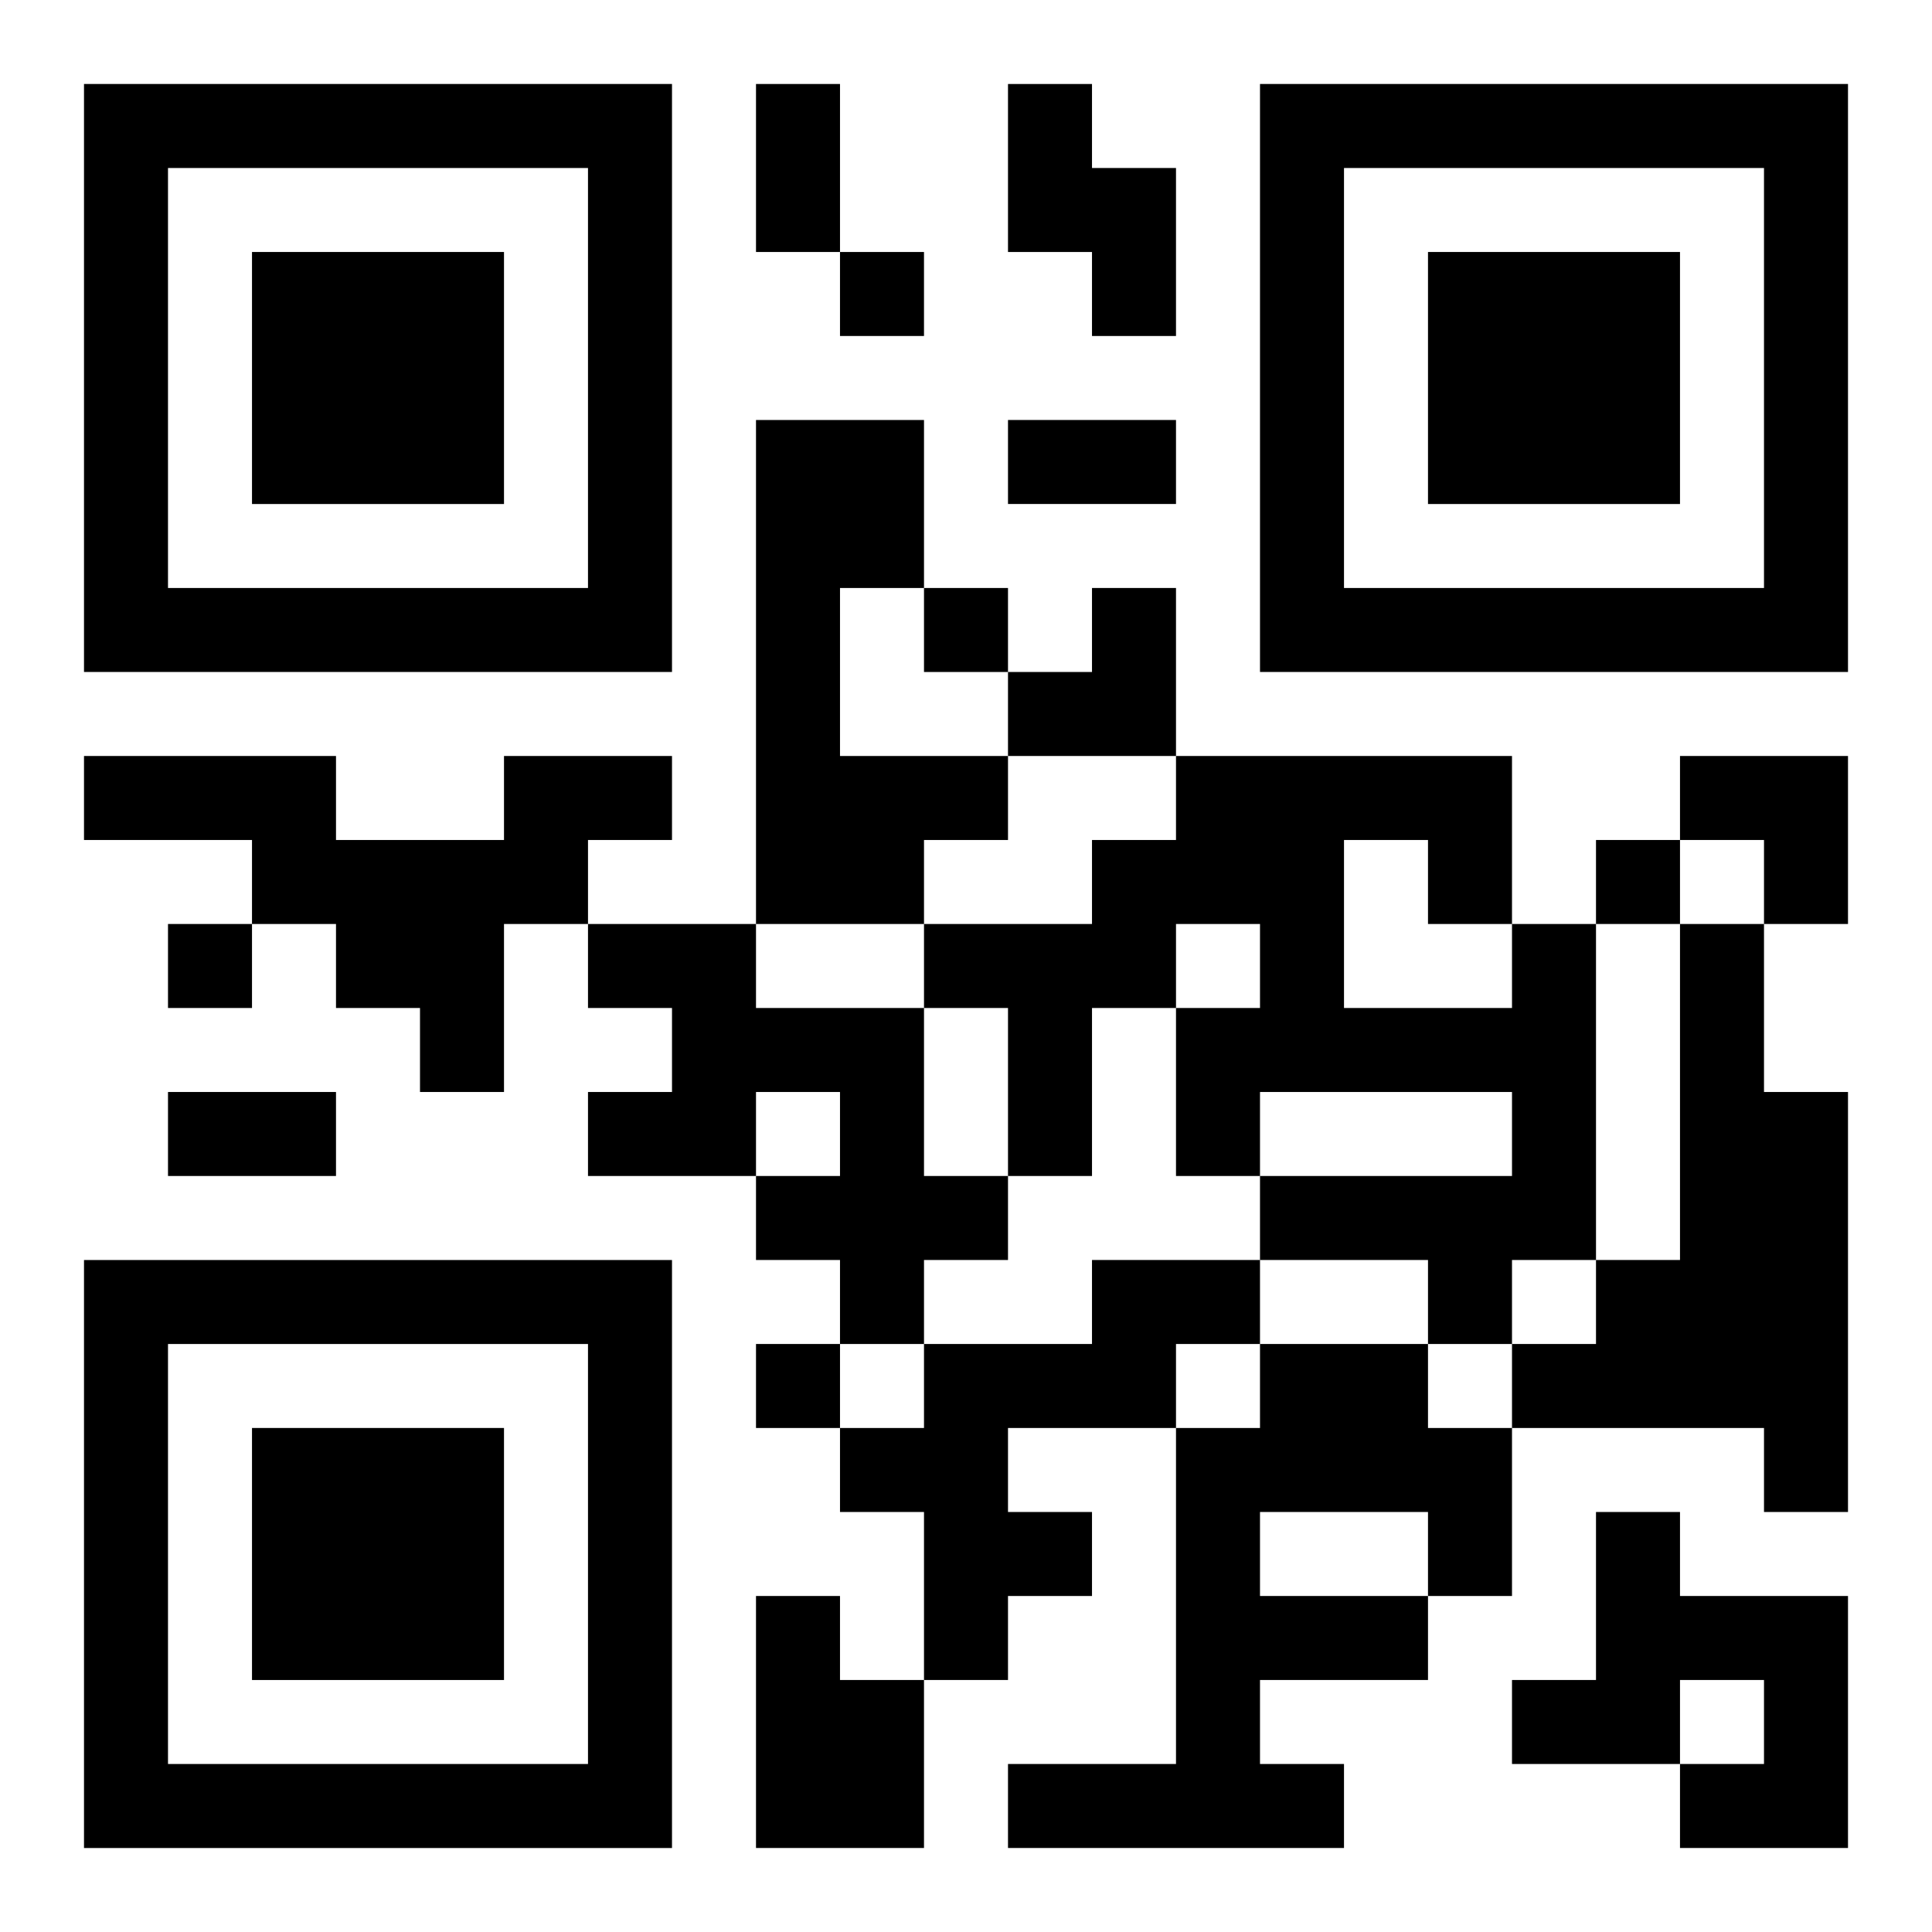
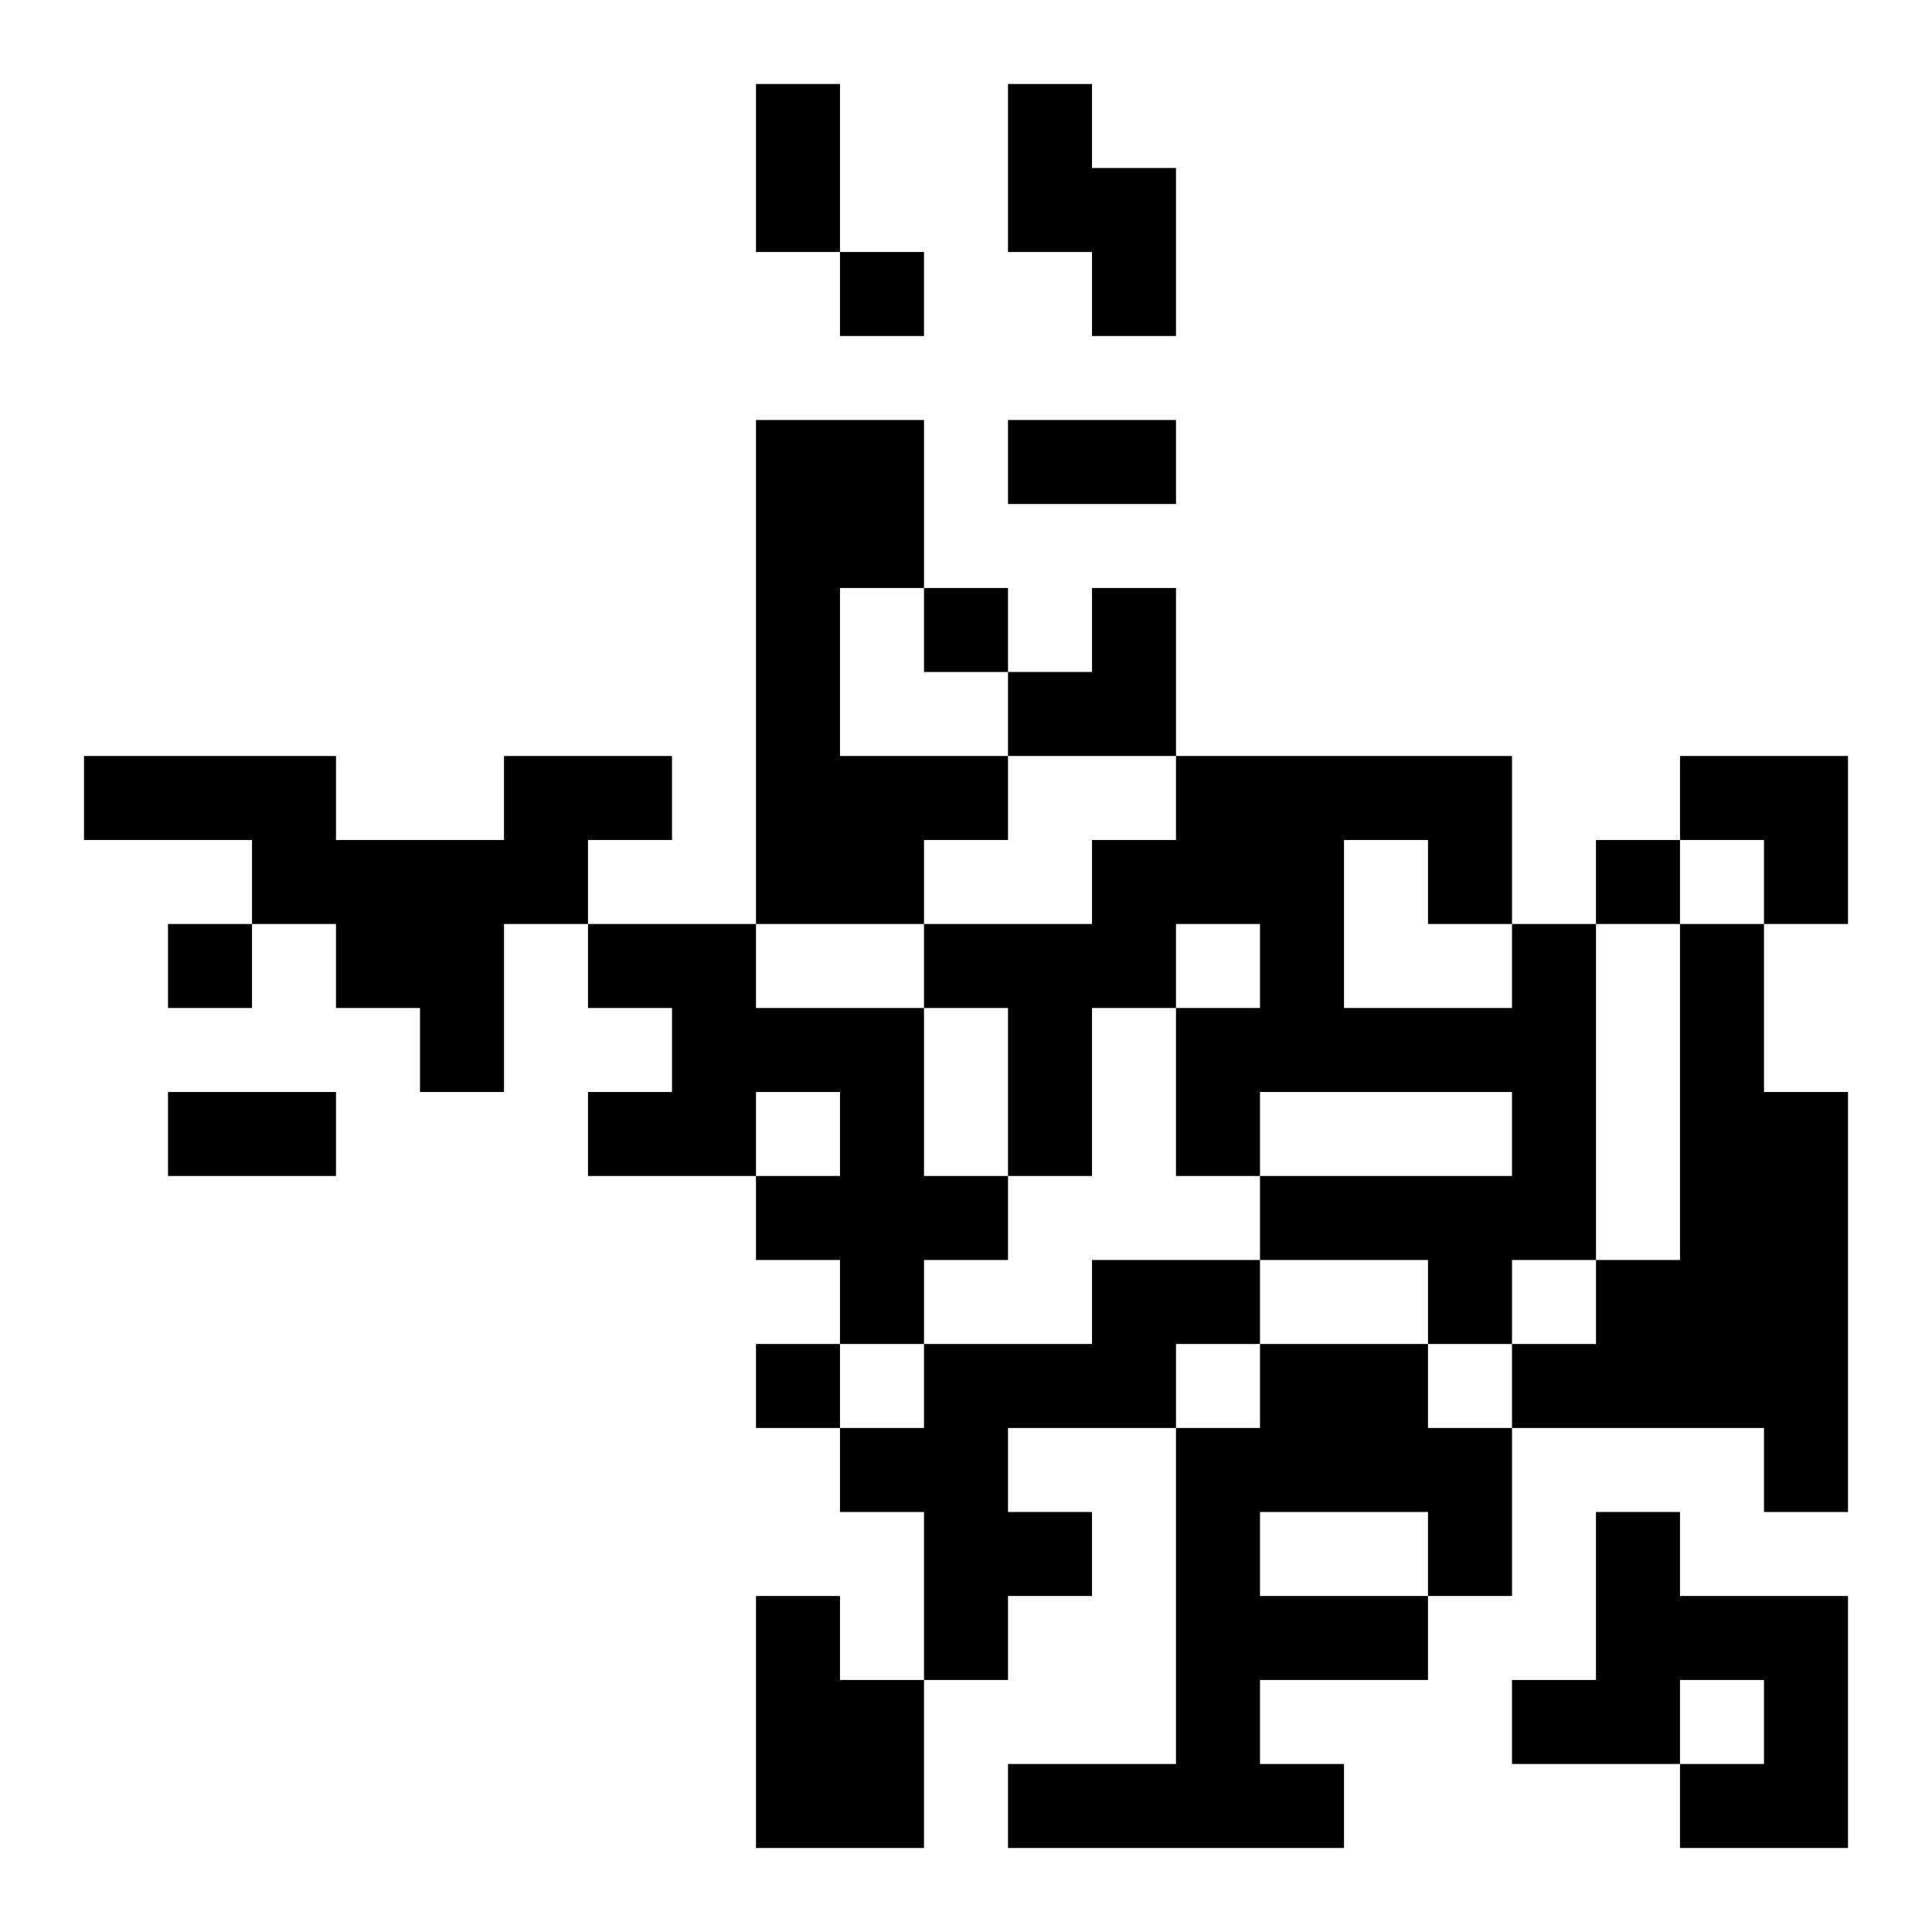
<svg xmlns="http://www.w3.org/2000/svg" xmlns:xlink="http://www.w3.org/1999/xlink" width="250" height="250" baseProfile="full" version="1.1" viewBox="-1 -1 23 23">
  <symbol id="a">
-     <path d="m0 7v7h7v-7h-7zm1 1h5v5h-5v-5zm1 1v3h3v-3h-3z" />
-   </symbol>
+     </symbol>
  <use y="-7" xlink:href="#a" />
  <use y="7" xlink:href="#a" />
  <use x="14" y="-7" xlink:href="#a" />
  <path d="m11 0h1v1h1v2h-1v-1h-1v-2m-3 4h2v2h-1v2h2v1h-1v1h-2v-6m-3 4h2v1h-1v1h-1v2h-1v-1h-1v-1h-1v-1h-2v-1h3v1h2v-1m1 2h2v1h2v2h1v1h-1v1h-1v-1h-1v-1h1v-1h-1v1h-2v-1h1v-1h-1v-1m11 0h1v4h-1v1h-1v-1h-2v-1h3v-1h-3v1h-1v-2h1v-1h-1v1h-1v2h-1v-2h-1v-1h2v-1h1v-1h4v2m-2-1v2h2v-1h-1v-1h-1m4 1h1v2h1v5h-1v-1h-3v-1h1v-1h1v-4m-7 4h2v1h-1v1h-2v1h1v1h-1v1h-1v-2h-1v-1h1v-1h2v-1m2 1h2v1h1v2h-1v1h-2v1h1v1h-4v-1h2v-4h1v-1m0 2v1h2v-1h-2m4 0h1v1h2v3h-2v-1h1v-1h-1v1h-2v-1h1v-2m-10 1h1v1h1v2h-2v-3m1-16v1h1v-1h-1m1 4v1h1v-1h-1m8 3v1h1v-1h-1m-17 1v1h1v-1h-1m7 5v1h1v-1h-1m0-15h1v2h-1v-2m3 4h2v1h-2v-1m-10 8h2v1h-2v-1m10-6m1 0h1v2h-2v-1h1zm7 2h2v2h-1v-1h-1z" />
</svg>